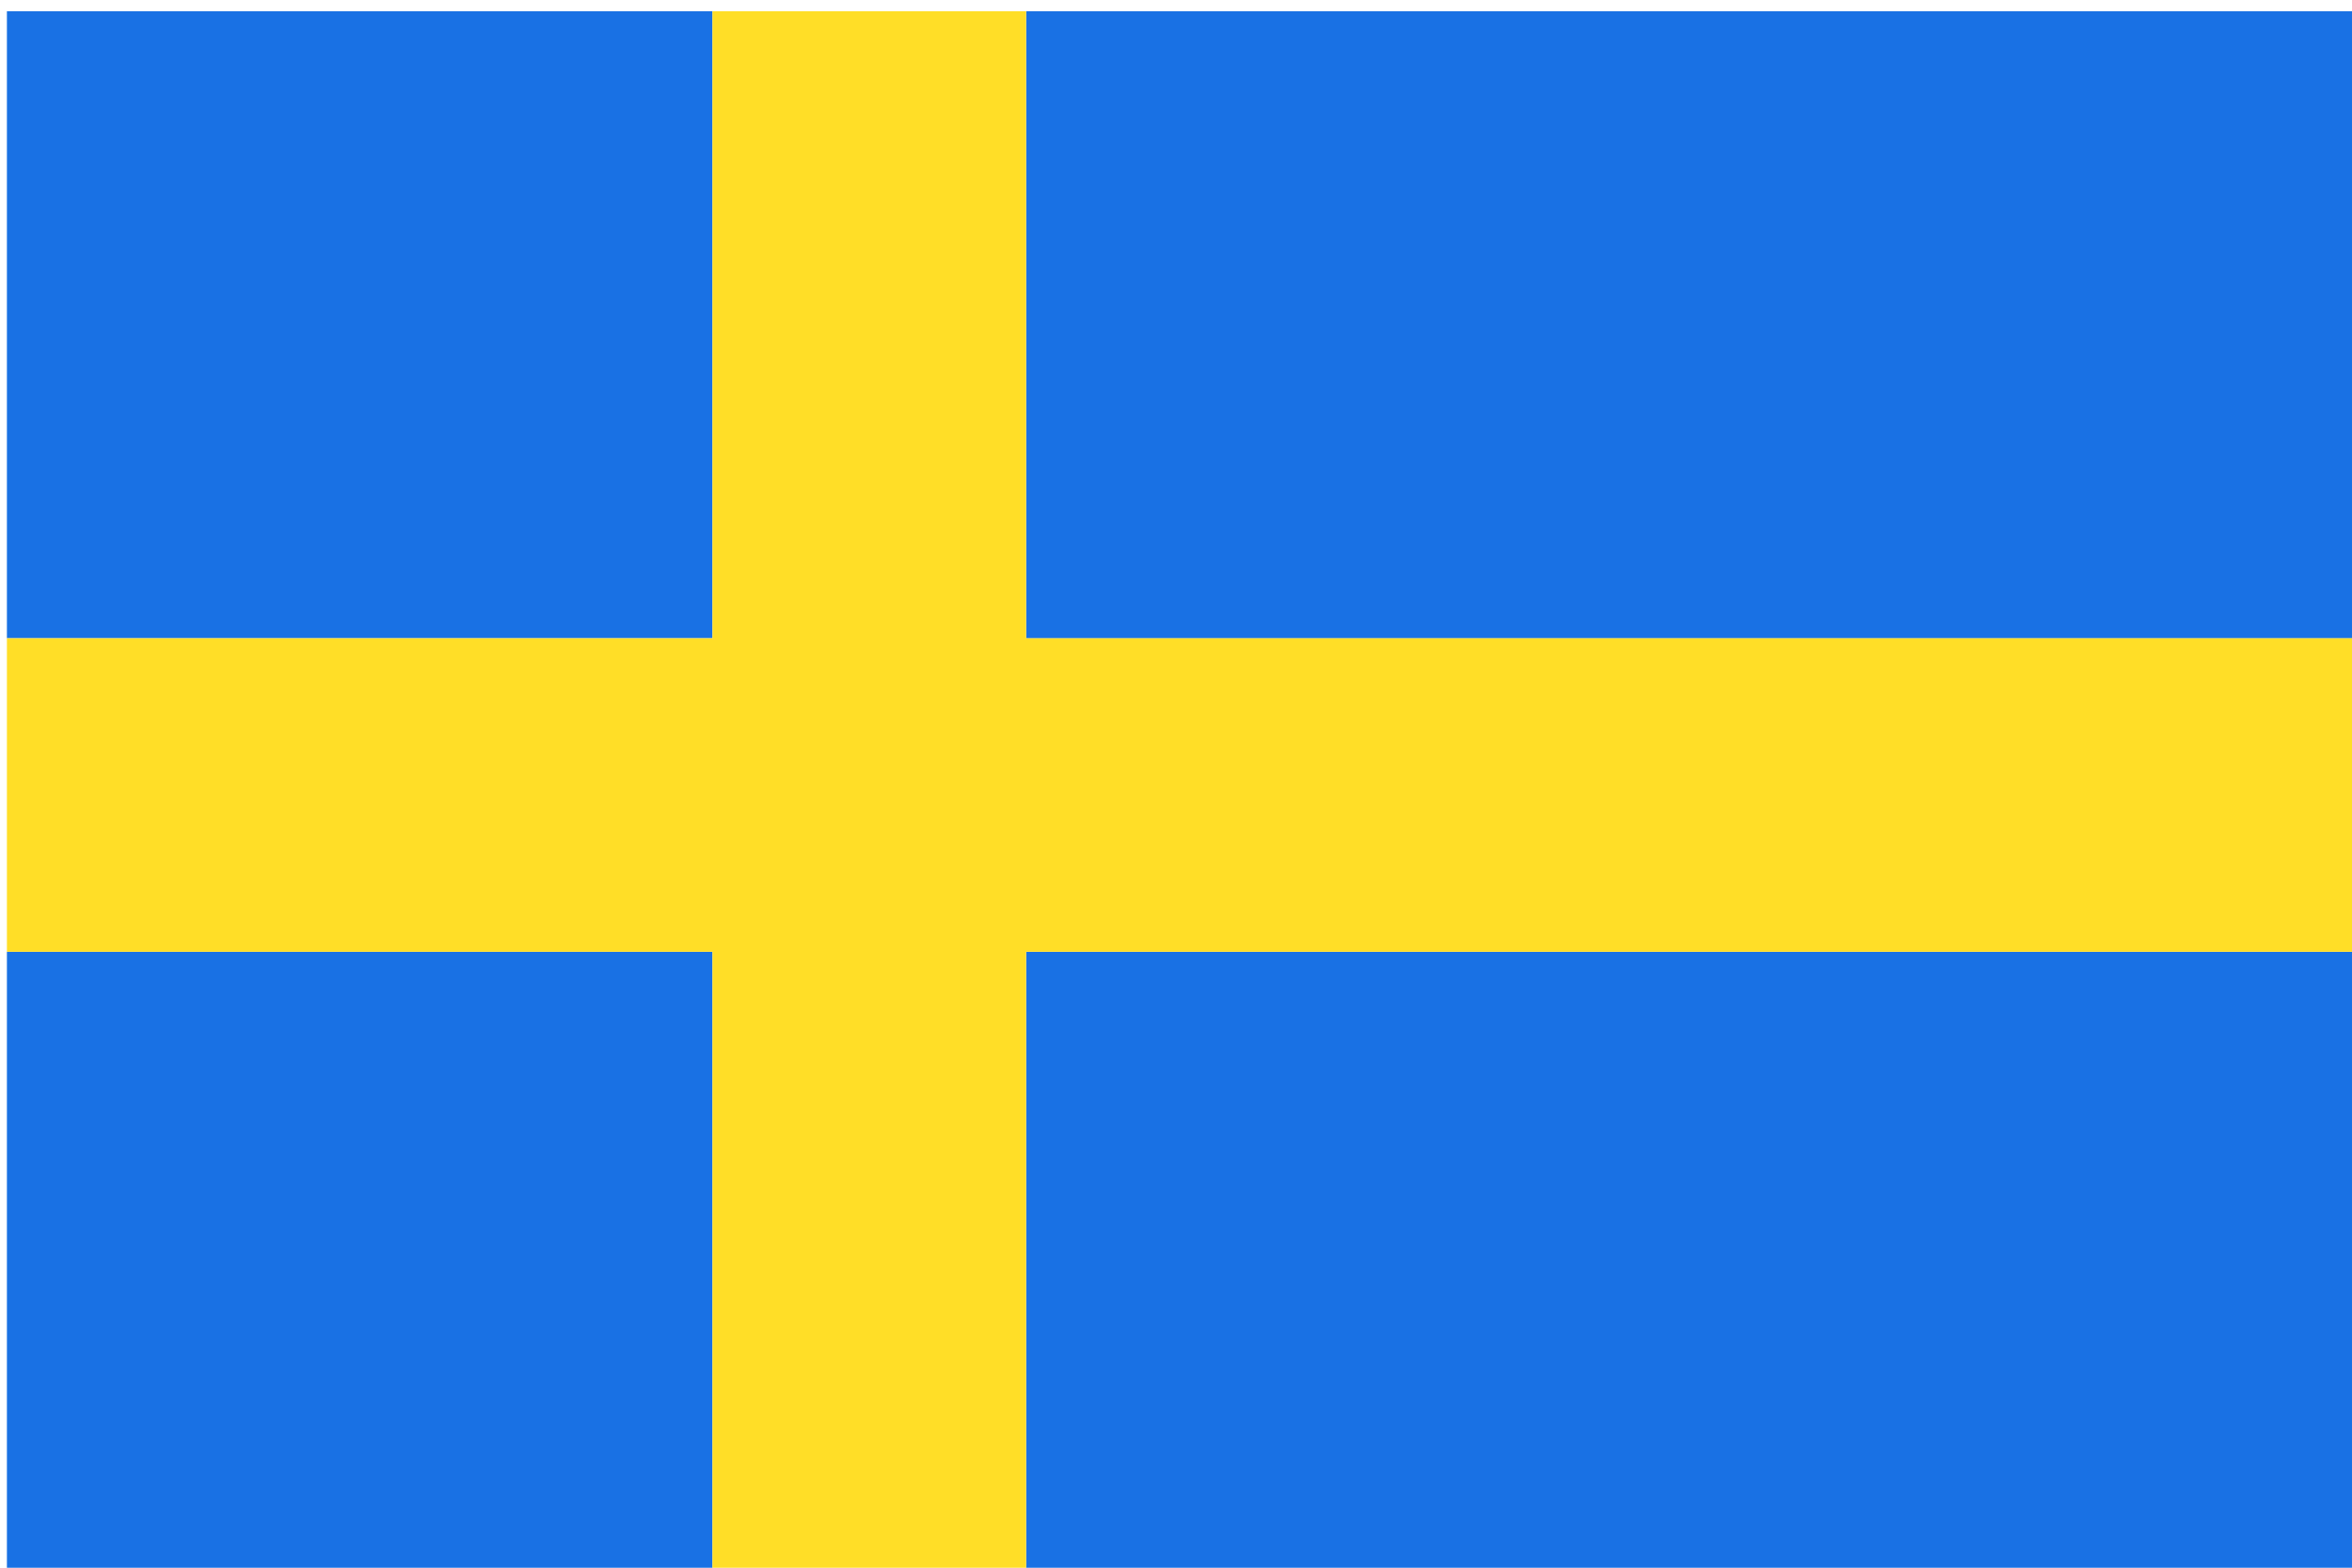
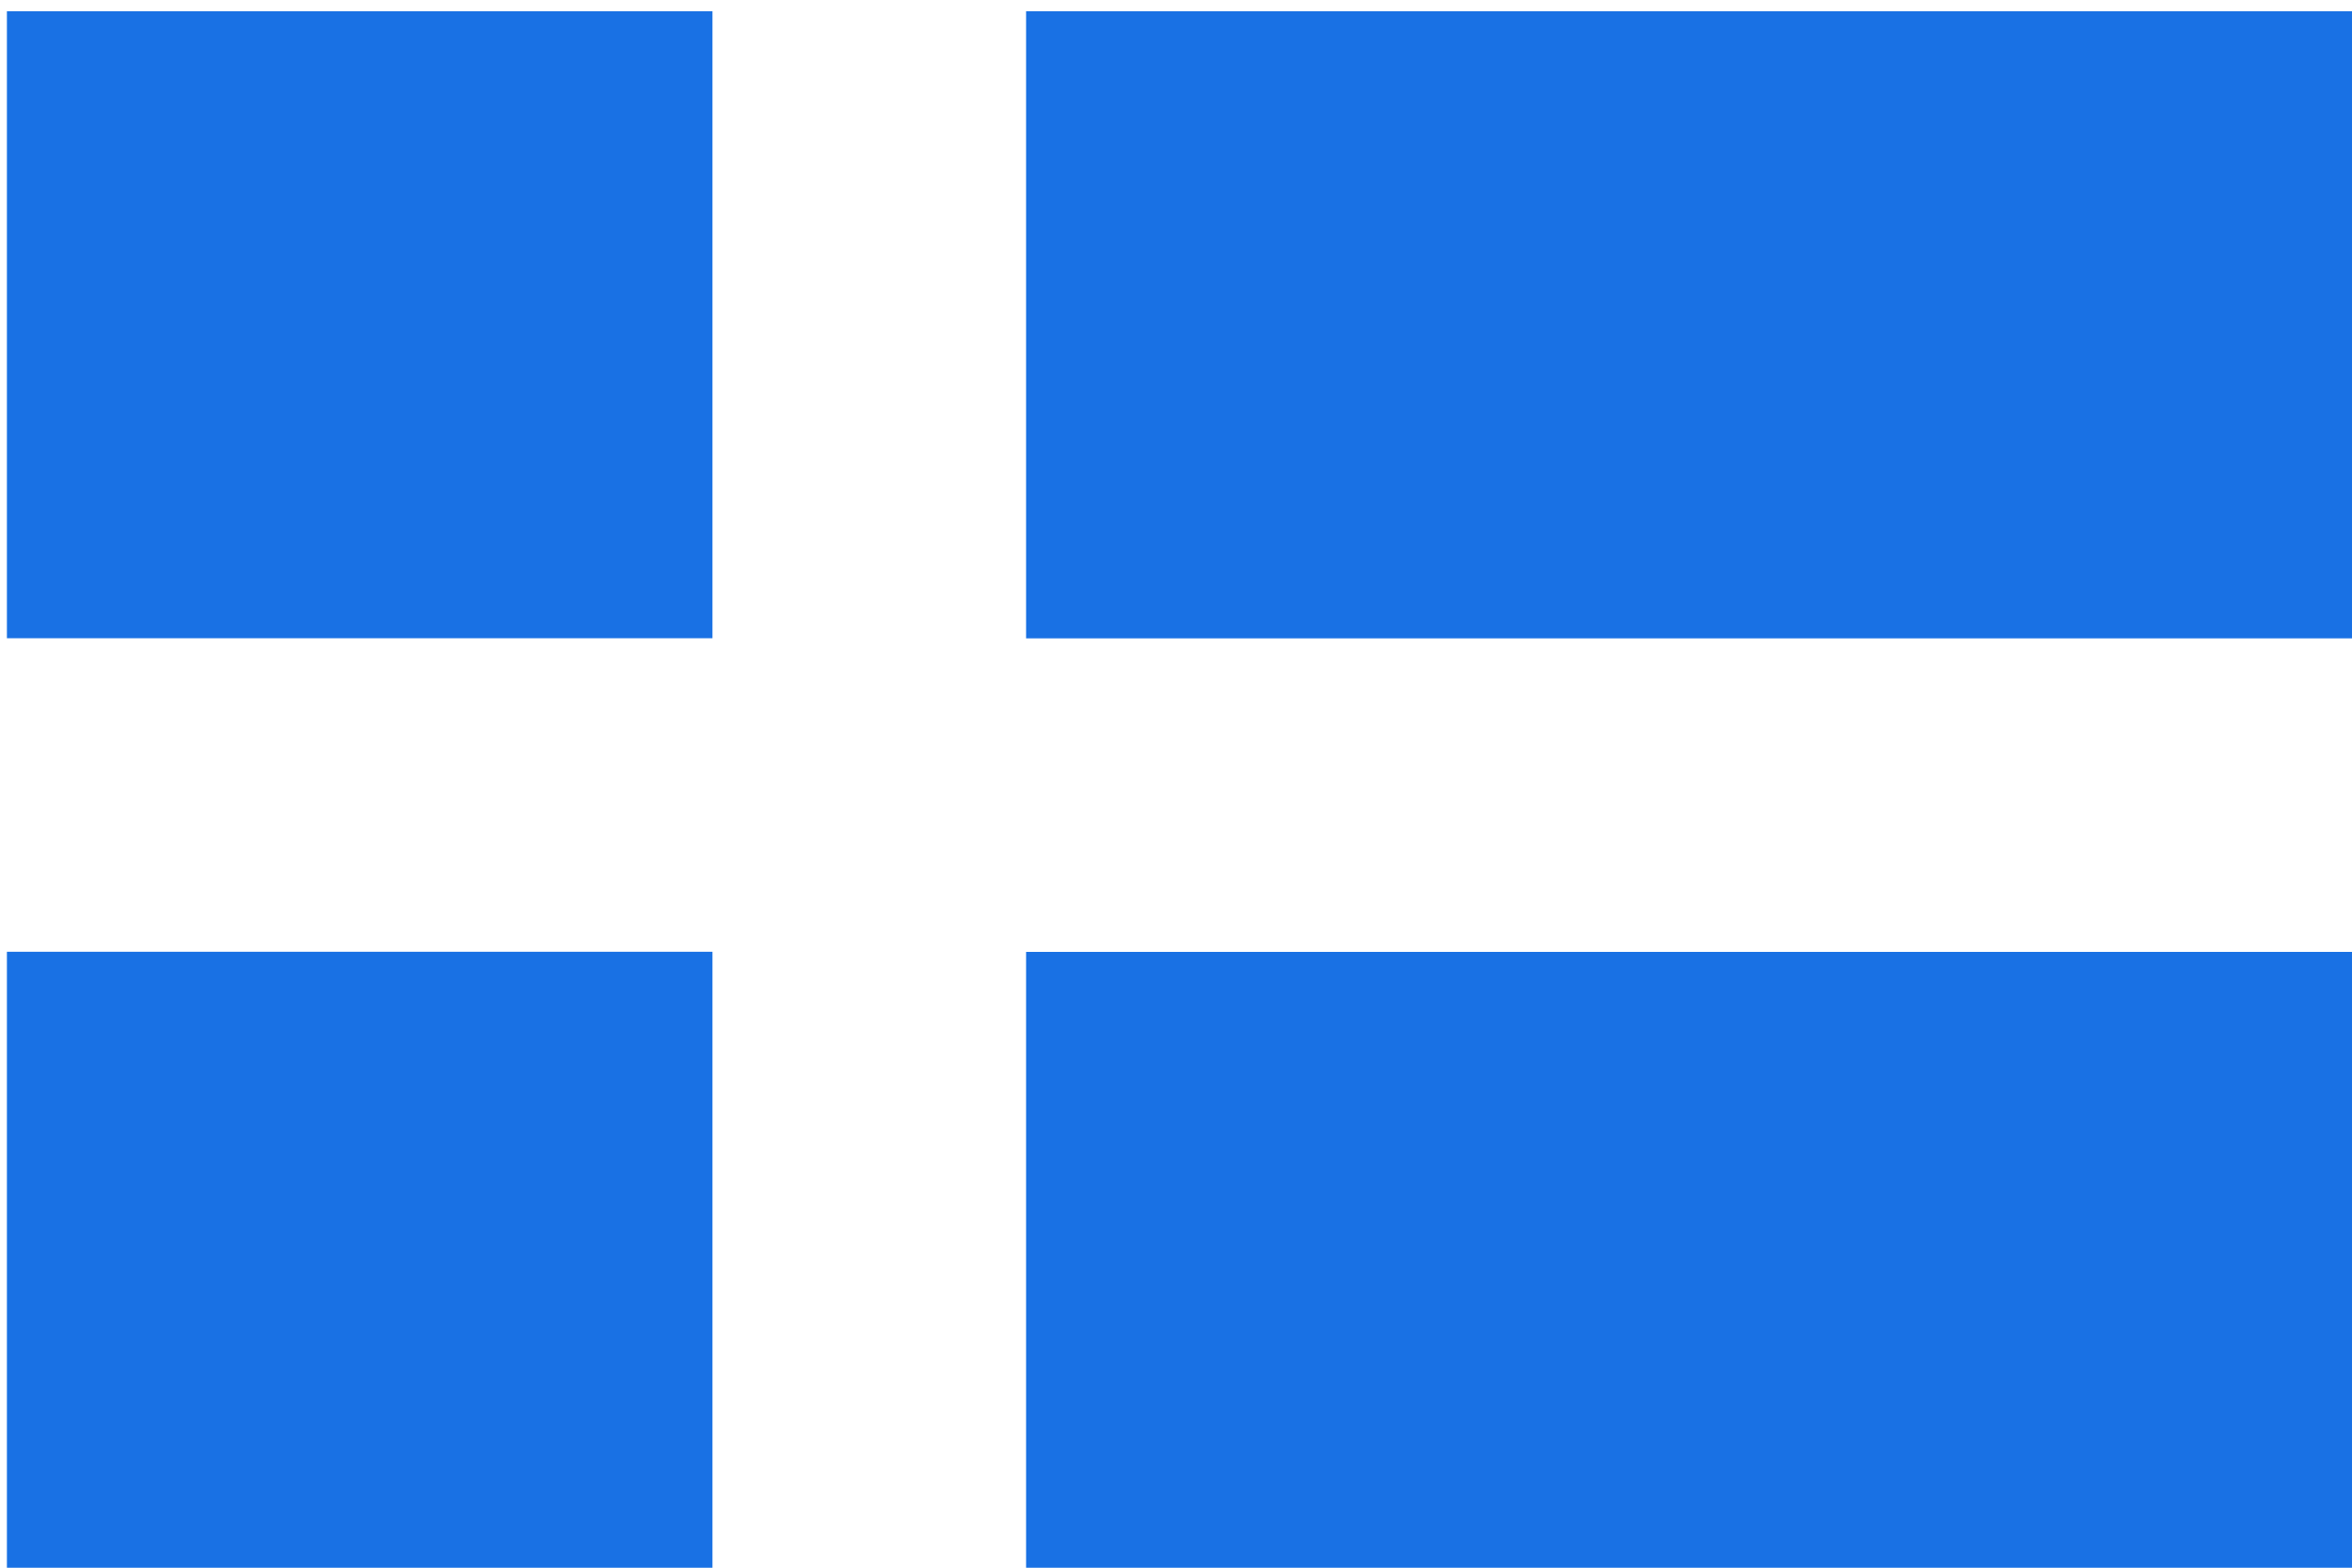
<svg xmlns="http://www.w3.org/2000/svg" id="Layer_1" data-name="Layer 1" width="170.08" height="113.39" viewBox="0 0 170.08 113.39">
  <defs>
    <style>
      .cls-1 {
        fill: #1971e4;
      }

      .cls-1, .cls-2 {
        stroke-width: 0px;
      }

      .cls-2 {
        fill: #ffde27;
      }
    </style>
  </defs>
  <path class="cls-1" d="M.5.81h51.02v45.35H.5V.81h0ZM74.2.81h96.38v113.39h-96.38v-45.35h96.38v-22.68h-96.38V.81h0ZM51.52,114.19H.5v-45.35h51.02v45.35h0Z" />
-   <polygon class="cls-2" points="51.52 .81 74.2 .81 74.2 46.16 170.58 46.16 170.58 68.84 74.2 68.84 74.2 114.19 51.52 114.19 51.52 68.84 .5 68.84 .5 46.16 51.52 46.16 51.52 .81 51.52 .81" />
</svg>